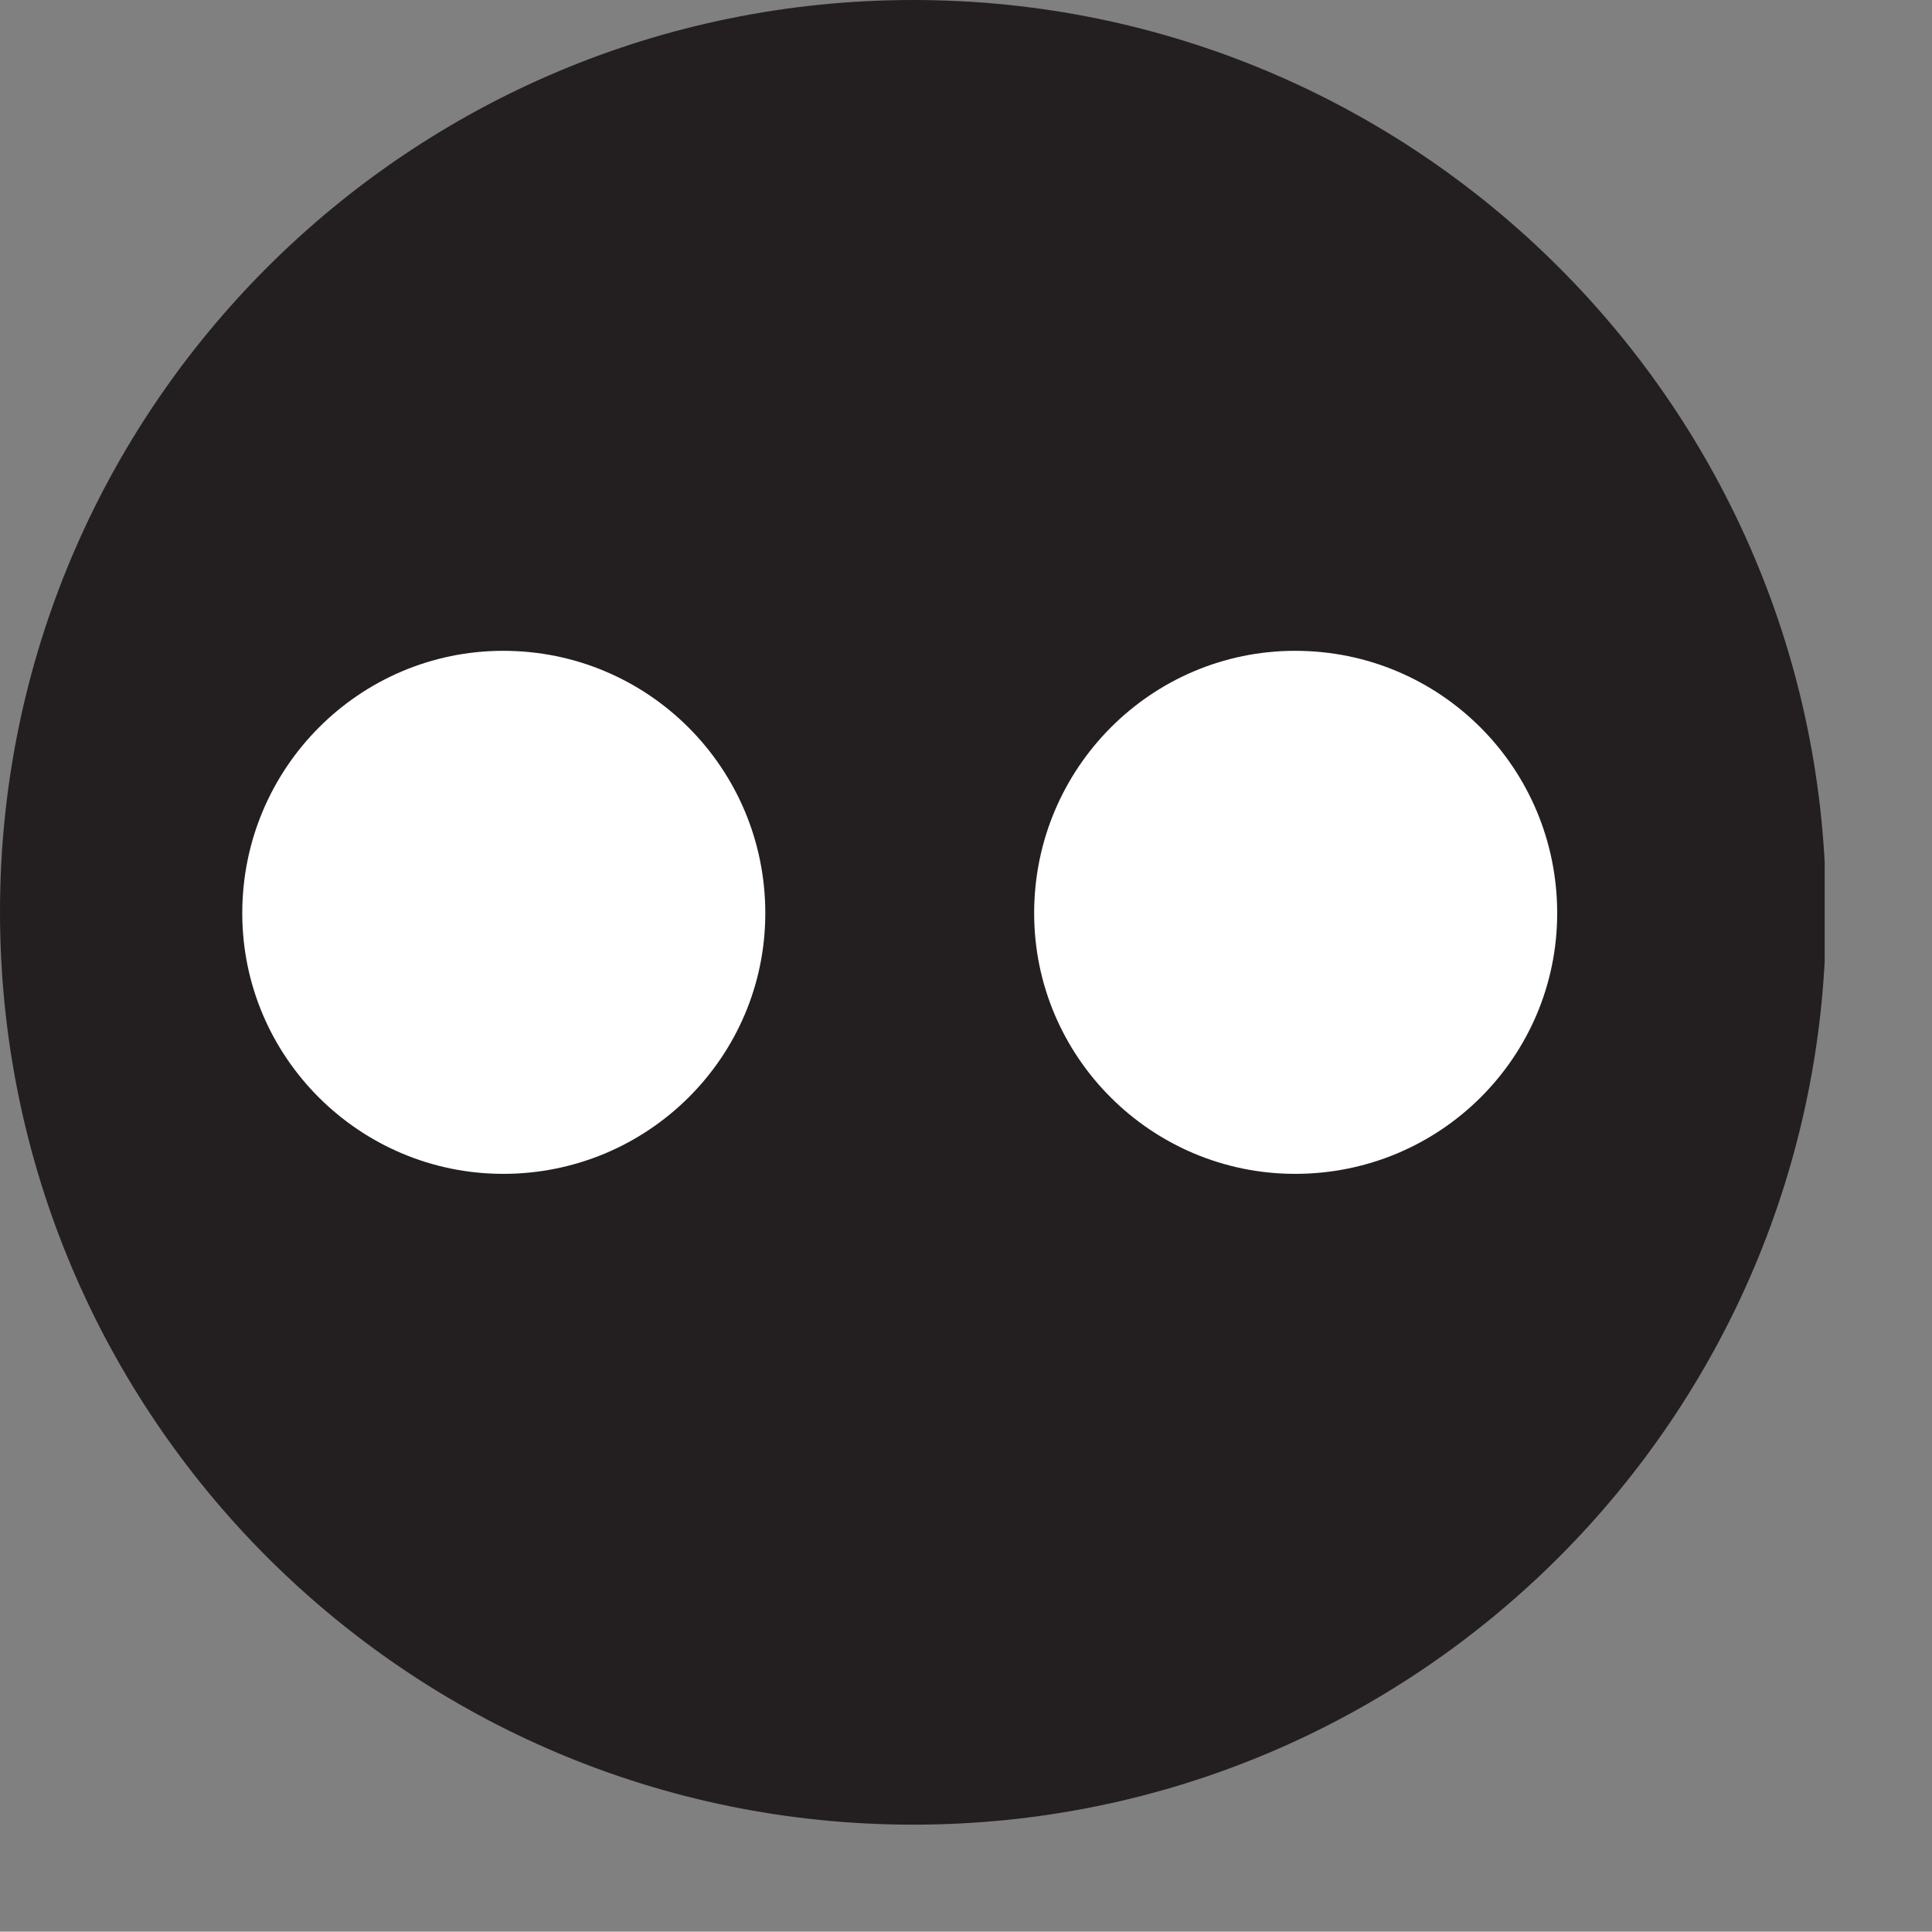
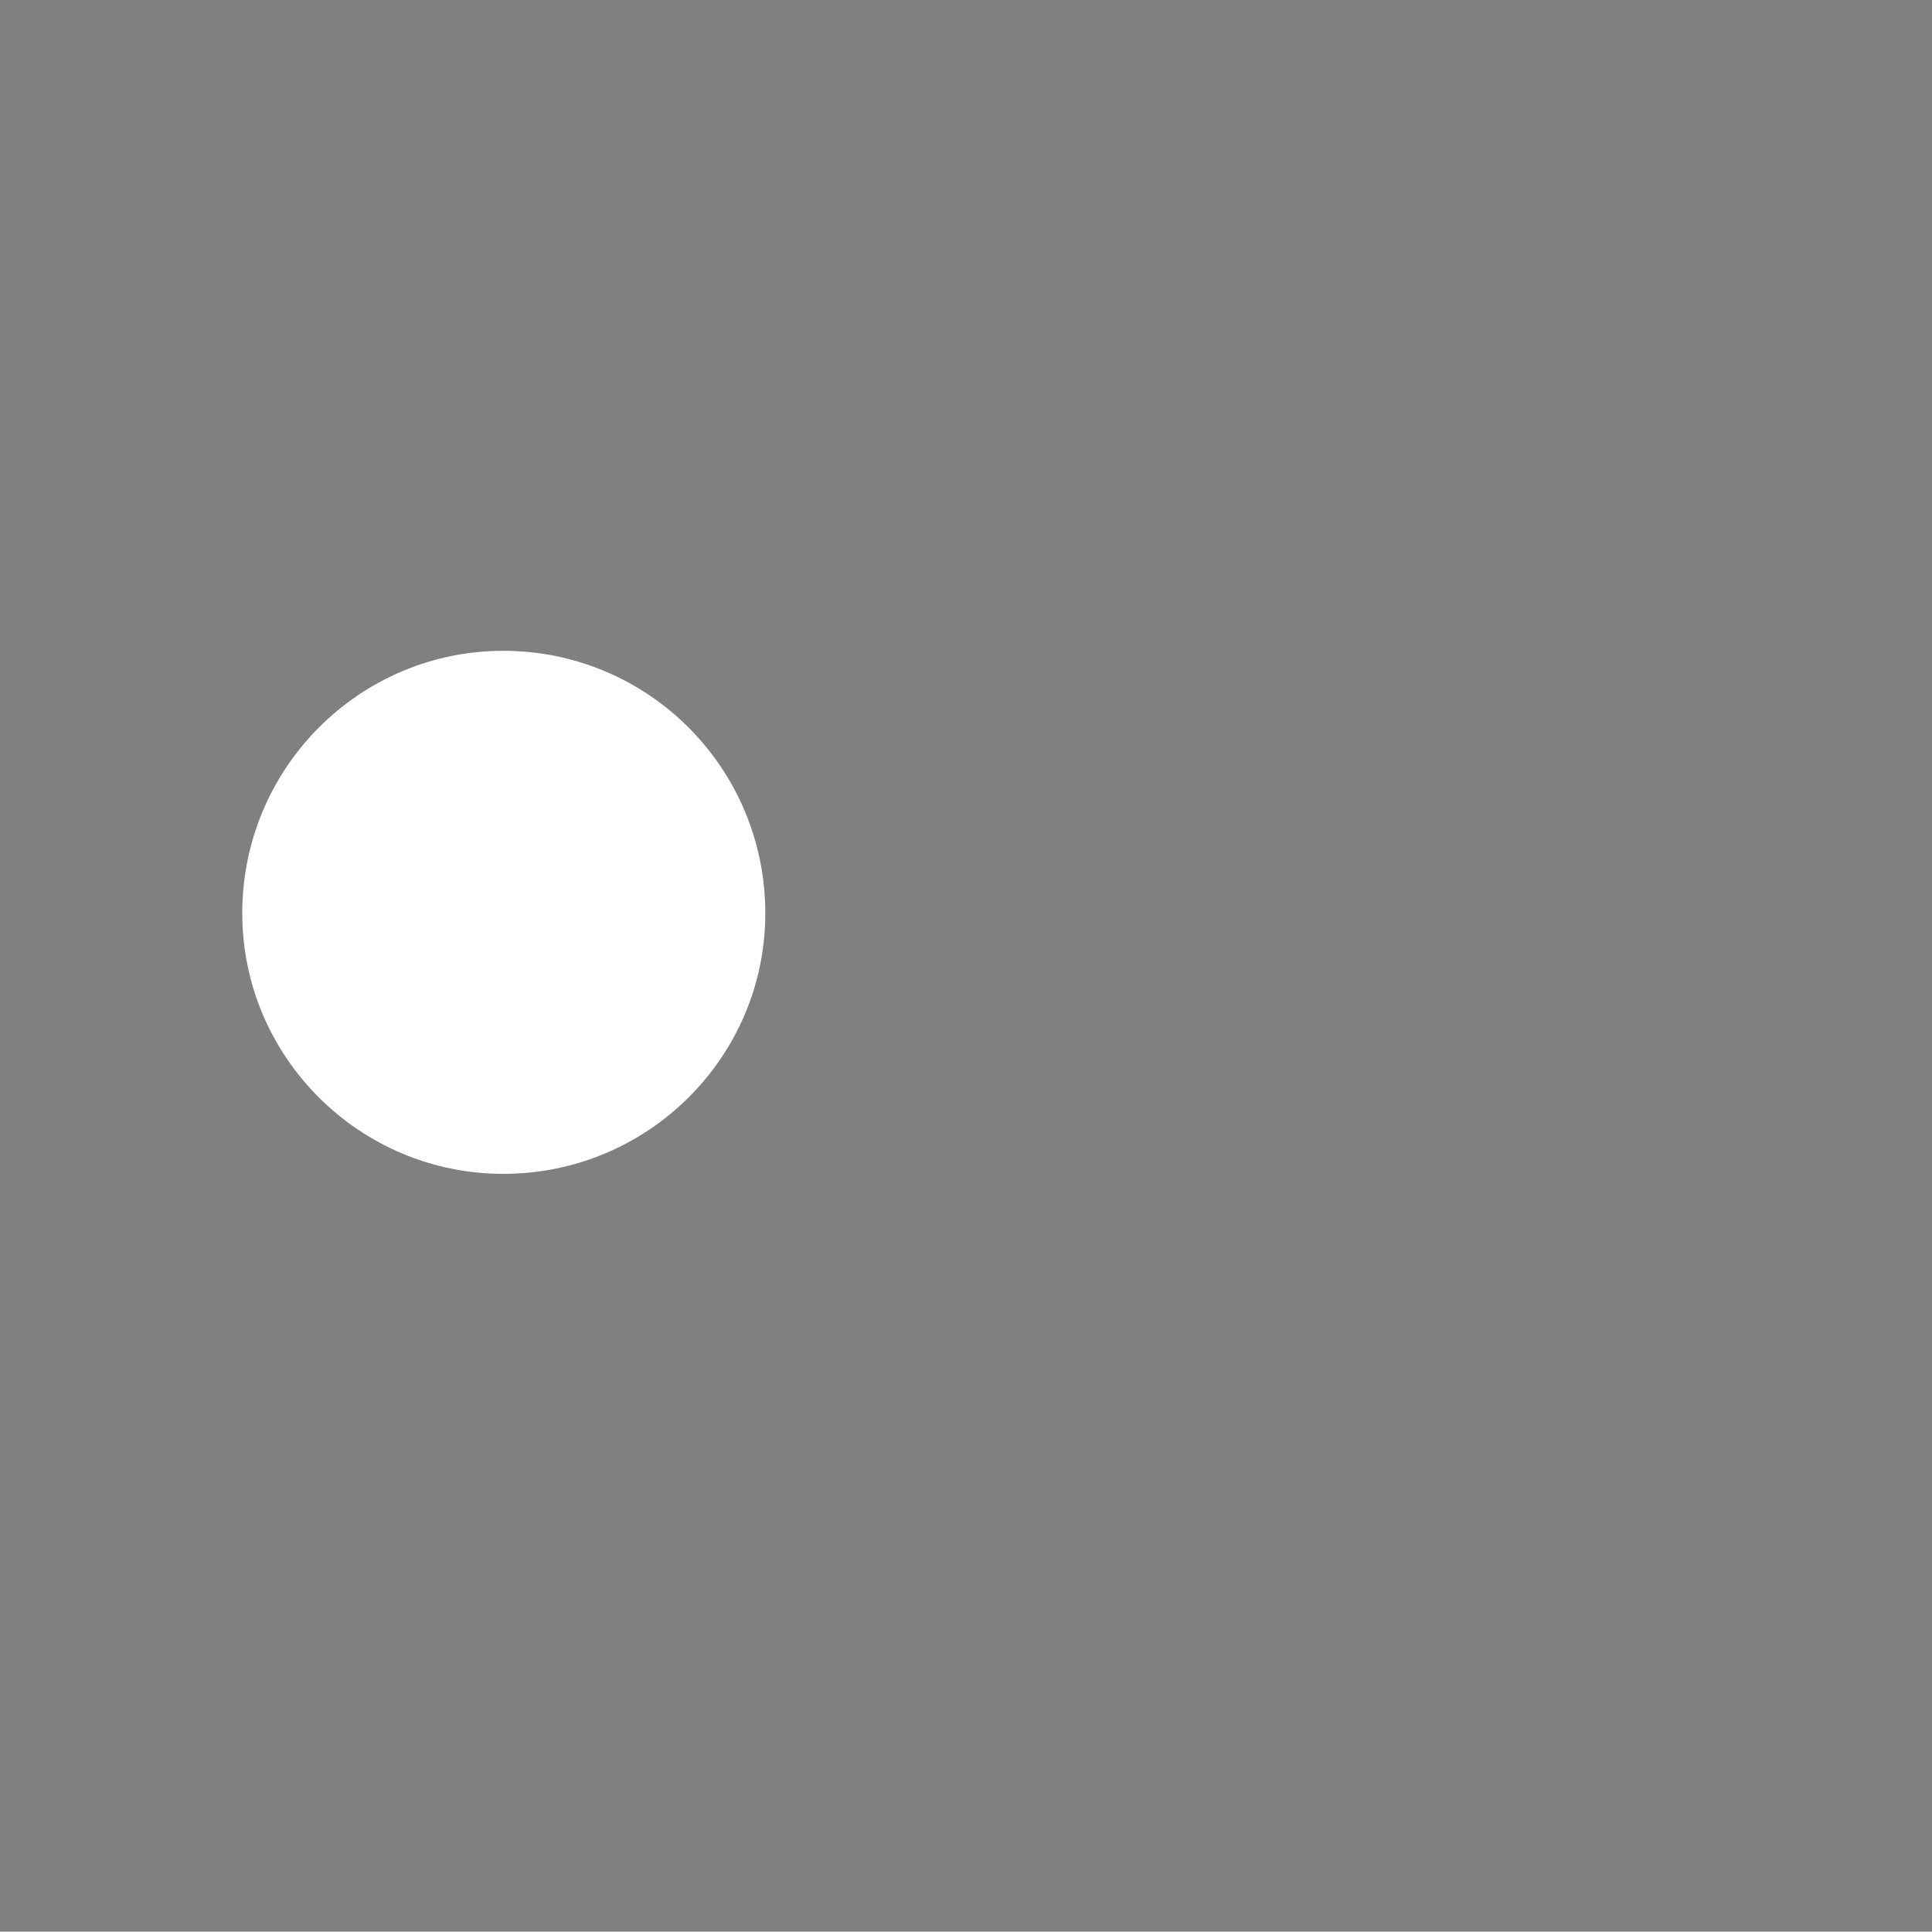
<svg xmlns="http://www.w3.org/2000/svg" width="5.67pt" height="5.669pt" viewBox="0 0 5.67 5.669" version="1.2">
  <rect x="0" y="0" width="5.67" height="5.669" fill="#808080" stroke="none" />
  <defs>
    <clipPath id="clip1">
-       <path d="M 0 0 L 5.355 0 L 5.355 5.355 L 0 5.355 Z M 0 0 " />
+       <path d="M 0 0 L 5.355 5.355 L 0 5.355 Z M 0 0 " />
    </clipPath>
  </defs>
  <g id="surface1">
    <g clip-path="url(#clip1)" clip-rule="nonzero">
-       <path style=" stroke:none;fill-rule:nonzero;fill:rgb(13.725%,12.157%,12.549%);fill-opacity:1;" d="M 2.68 5.355 C 4.16 5.355 5.359 4.156 5.359 2.676 C 5.359 1.199 4.16 0 2.68 0 C 1.199 0 0 1.199 0 2.676 C 0 4.156 1.199 5.355 2.68 5.355 " />
-     </g>
+       </g>
    <path style=" stroke:none;fill-rule:nonzero;fill:rgb(100%,100%,100%);fill-opacity:1;" d="M 1.477 3.445 C 1.902 3.445 2.246 3.102 2.246 2.68 C 2.246 2.254 1.902 1.91 1.477 1.91 C 1.055 1.91 0.711 2.254 0.711 2.68 C 0.711 3.102 1.055 3.445 1.477 3.445 " />
-     <path style=" stroke:none;fill-rule:nonzero;fill:rgb(100%,100%,100%);fill-opacity:1;" d="M 3.801 3.445 C 4.227 3.445 4.57 3.102 4.57 2.68 C 4.57 2.254 4.227 1.91 3.801 1.91 C 3.379 1.91 3.035 2.254 3.035 2.68 C 3.035 3.102 3.379 3.445 3.801 3.445 " />
  </g>
</svg>